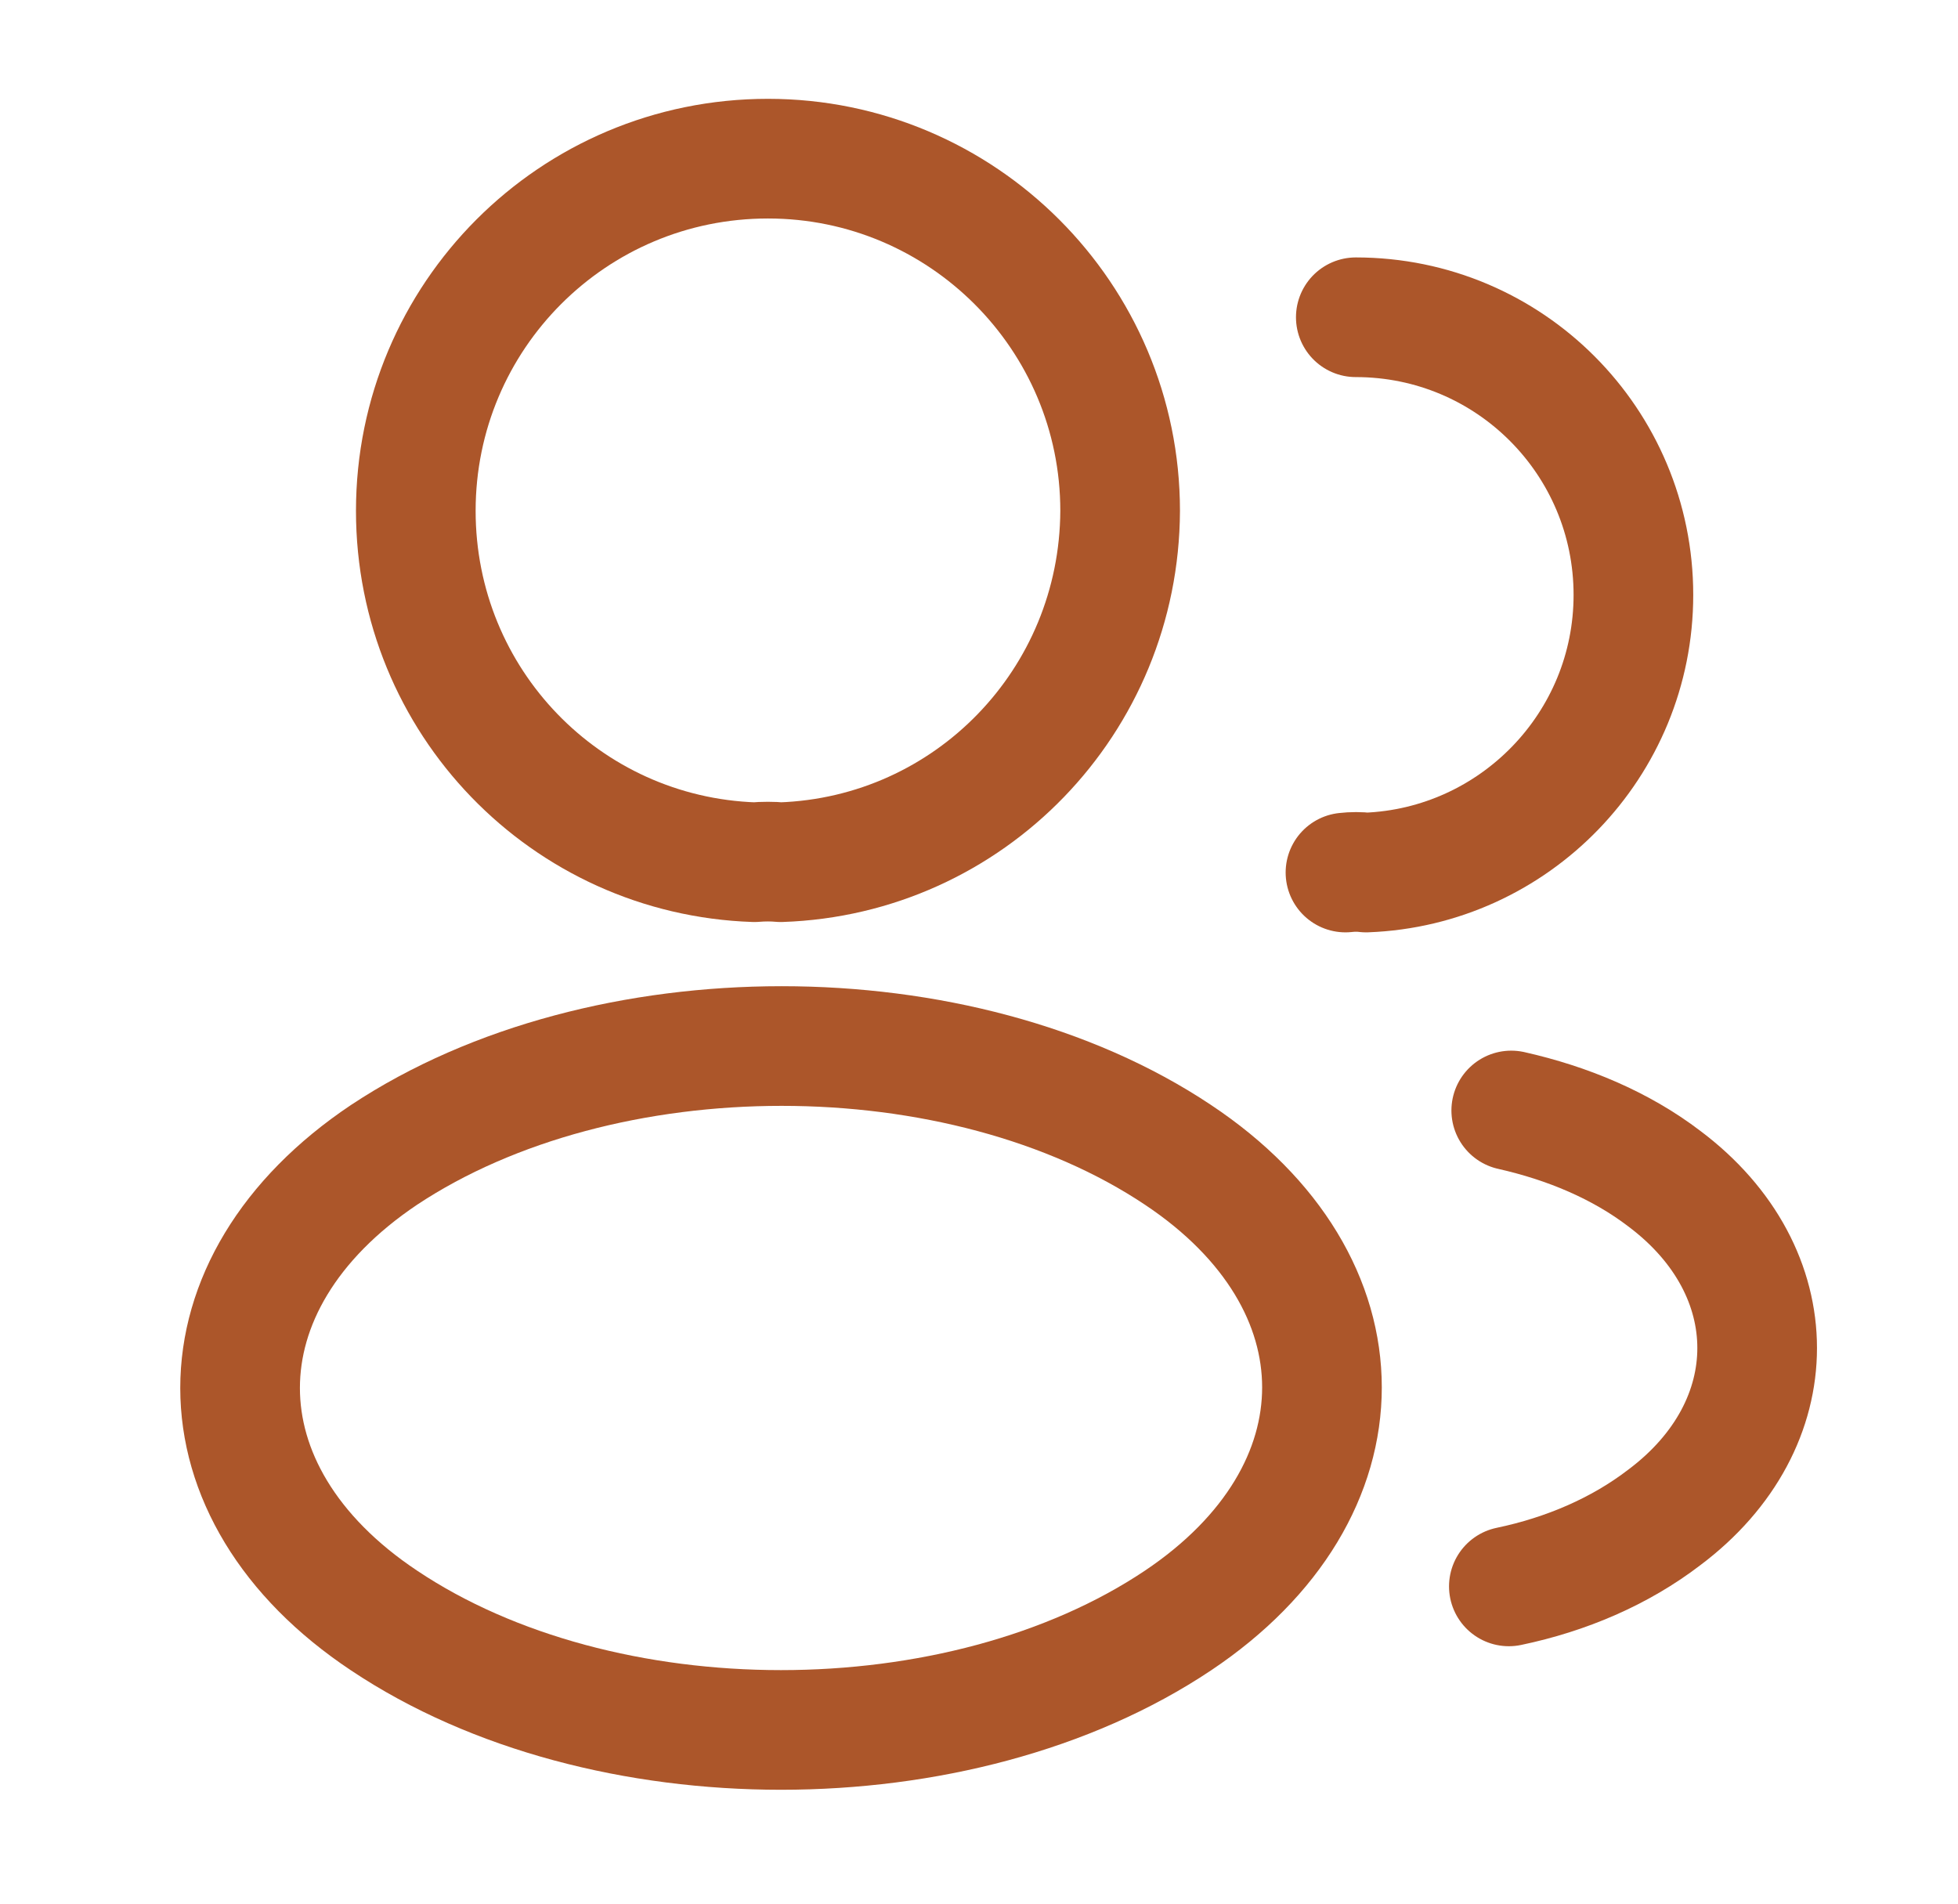
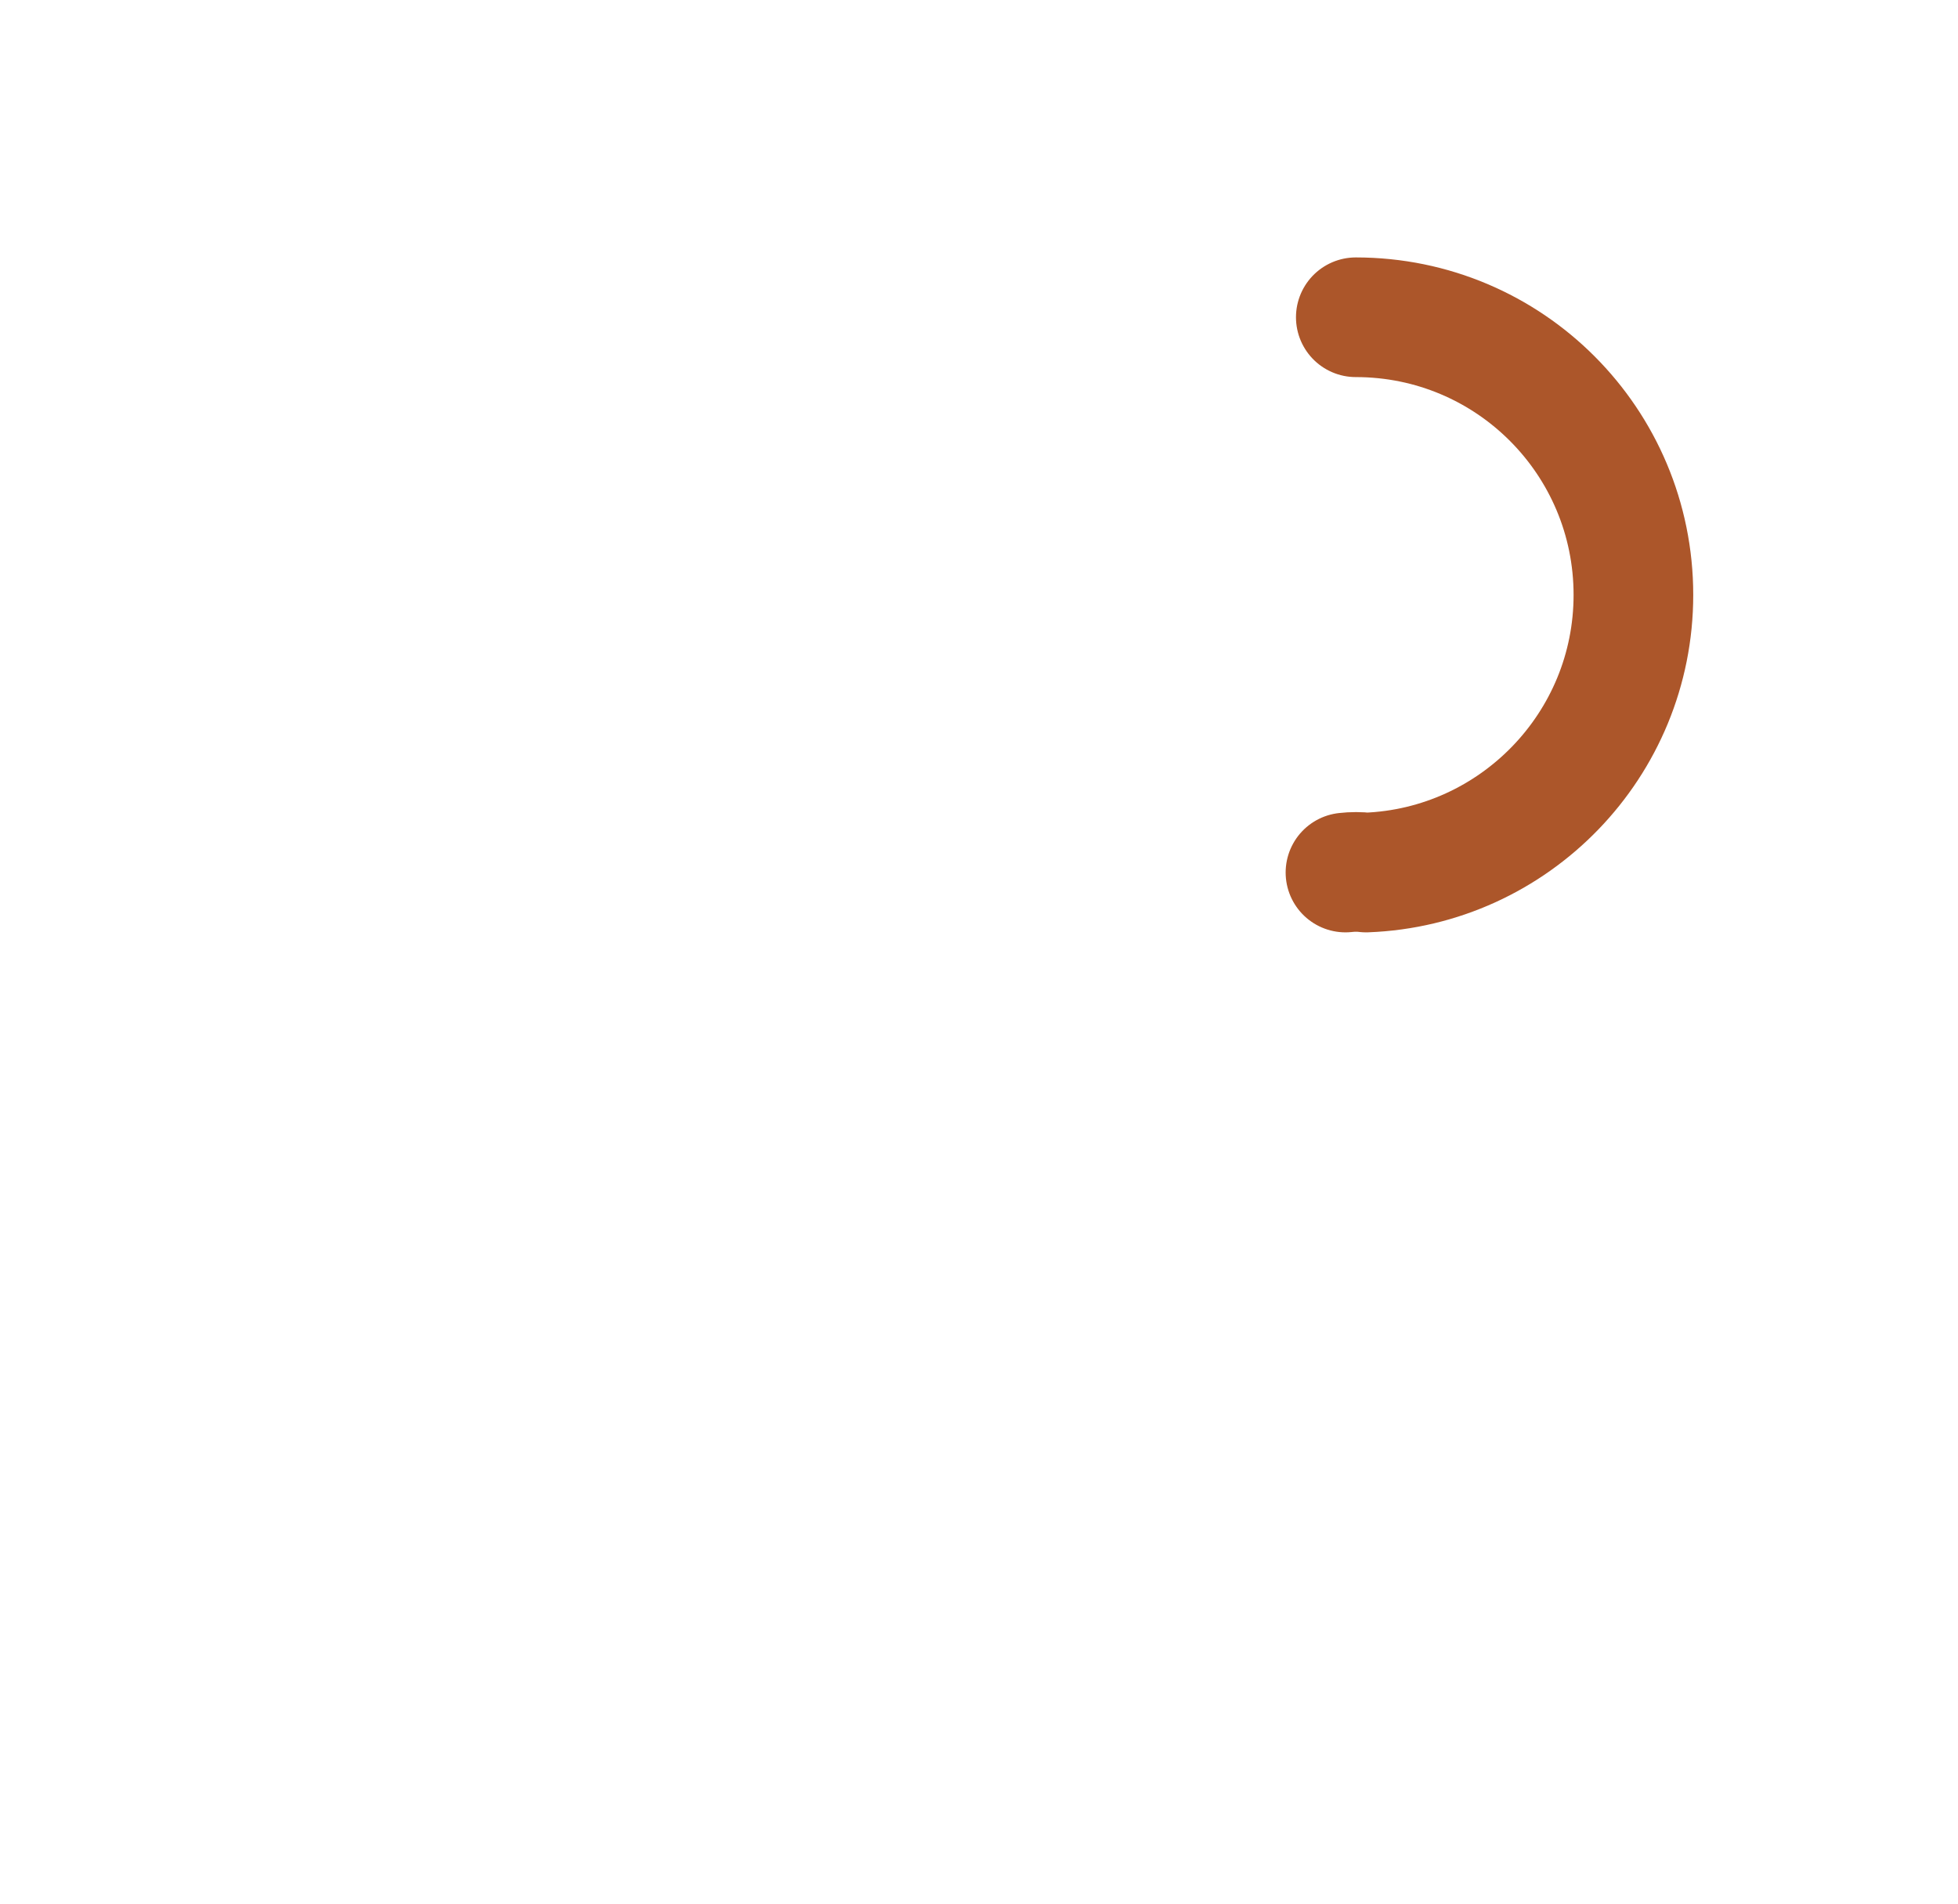
<svg xmlns="http://www.w3.org/2000/svg" width="36" height="35" viewBox="0 0 36 35" fill="none">
-   <path d="M14.353 15.852C14.207 15.838 14.032 15.838 13.872 15.852C10.401 15.735 7.645 12.892 7.645 9.392C7.645 5.819 10.532 2.917 14.12 2.917C17.692 2.917 20.595 5.819 20.595 9.392C20.58 12.892 17.824 15.735 14.353 15.852Z" stroke="#AC562A" stroke-width="2.2" stroke-linecap="round" stroke-linejoin="round" />
  <path d="M24.928 5.833C27.757 5.833 30.032 8.123 30.032 10.938C30.032 13.694 27.845 15.94 25.117 16.042C25.001 16.027 24.869 16.027 24.738 16.042" stroke="#AC562A" stroke-width="2.2" stroke-linecap="round" stroke-linejoin="round" />
-   <path d="M7.061 21.233C3.532 23.596 3.532 27.446 7.061 29.794C11.071 32.477 17.648 32.477 21.659 29.794C25.188 27.431 25.188 23.581 21.659 21.233C17.663 18.565 11.086 18.565 7.061 21.233Z" stroke="#AC562A" stroke-width="2.2" stroke-linecap="round" stroke-linejoin="round" />
-   <path d="M27.742 29.167C28.792 28.948 29.784 28.525 30.601 27.898C32.876 26.192 32.876 23.377 30.601 21.671C29.798 21.058 28.821 20.65 27.786 20.417" stroke="#AC562A" stroke-width="2.2" stroke-linecap="round" stroke-linejoin="round" />
</svg>